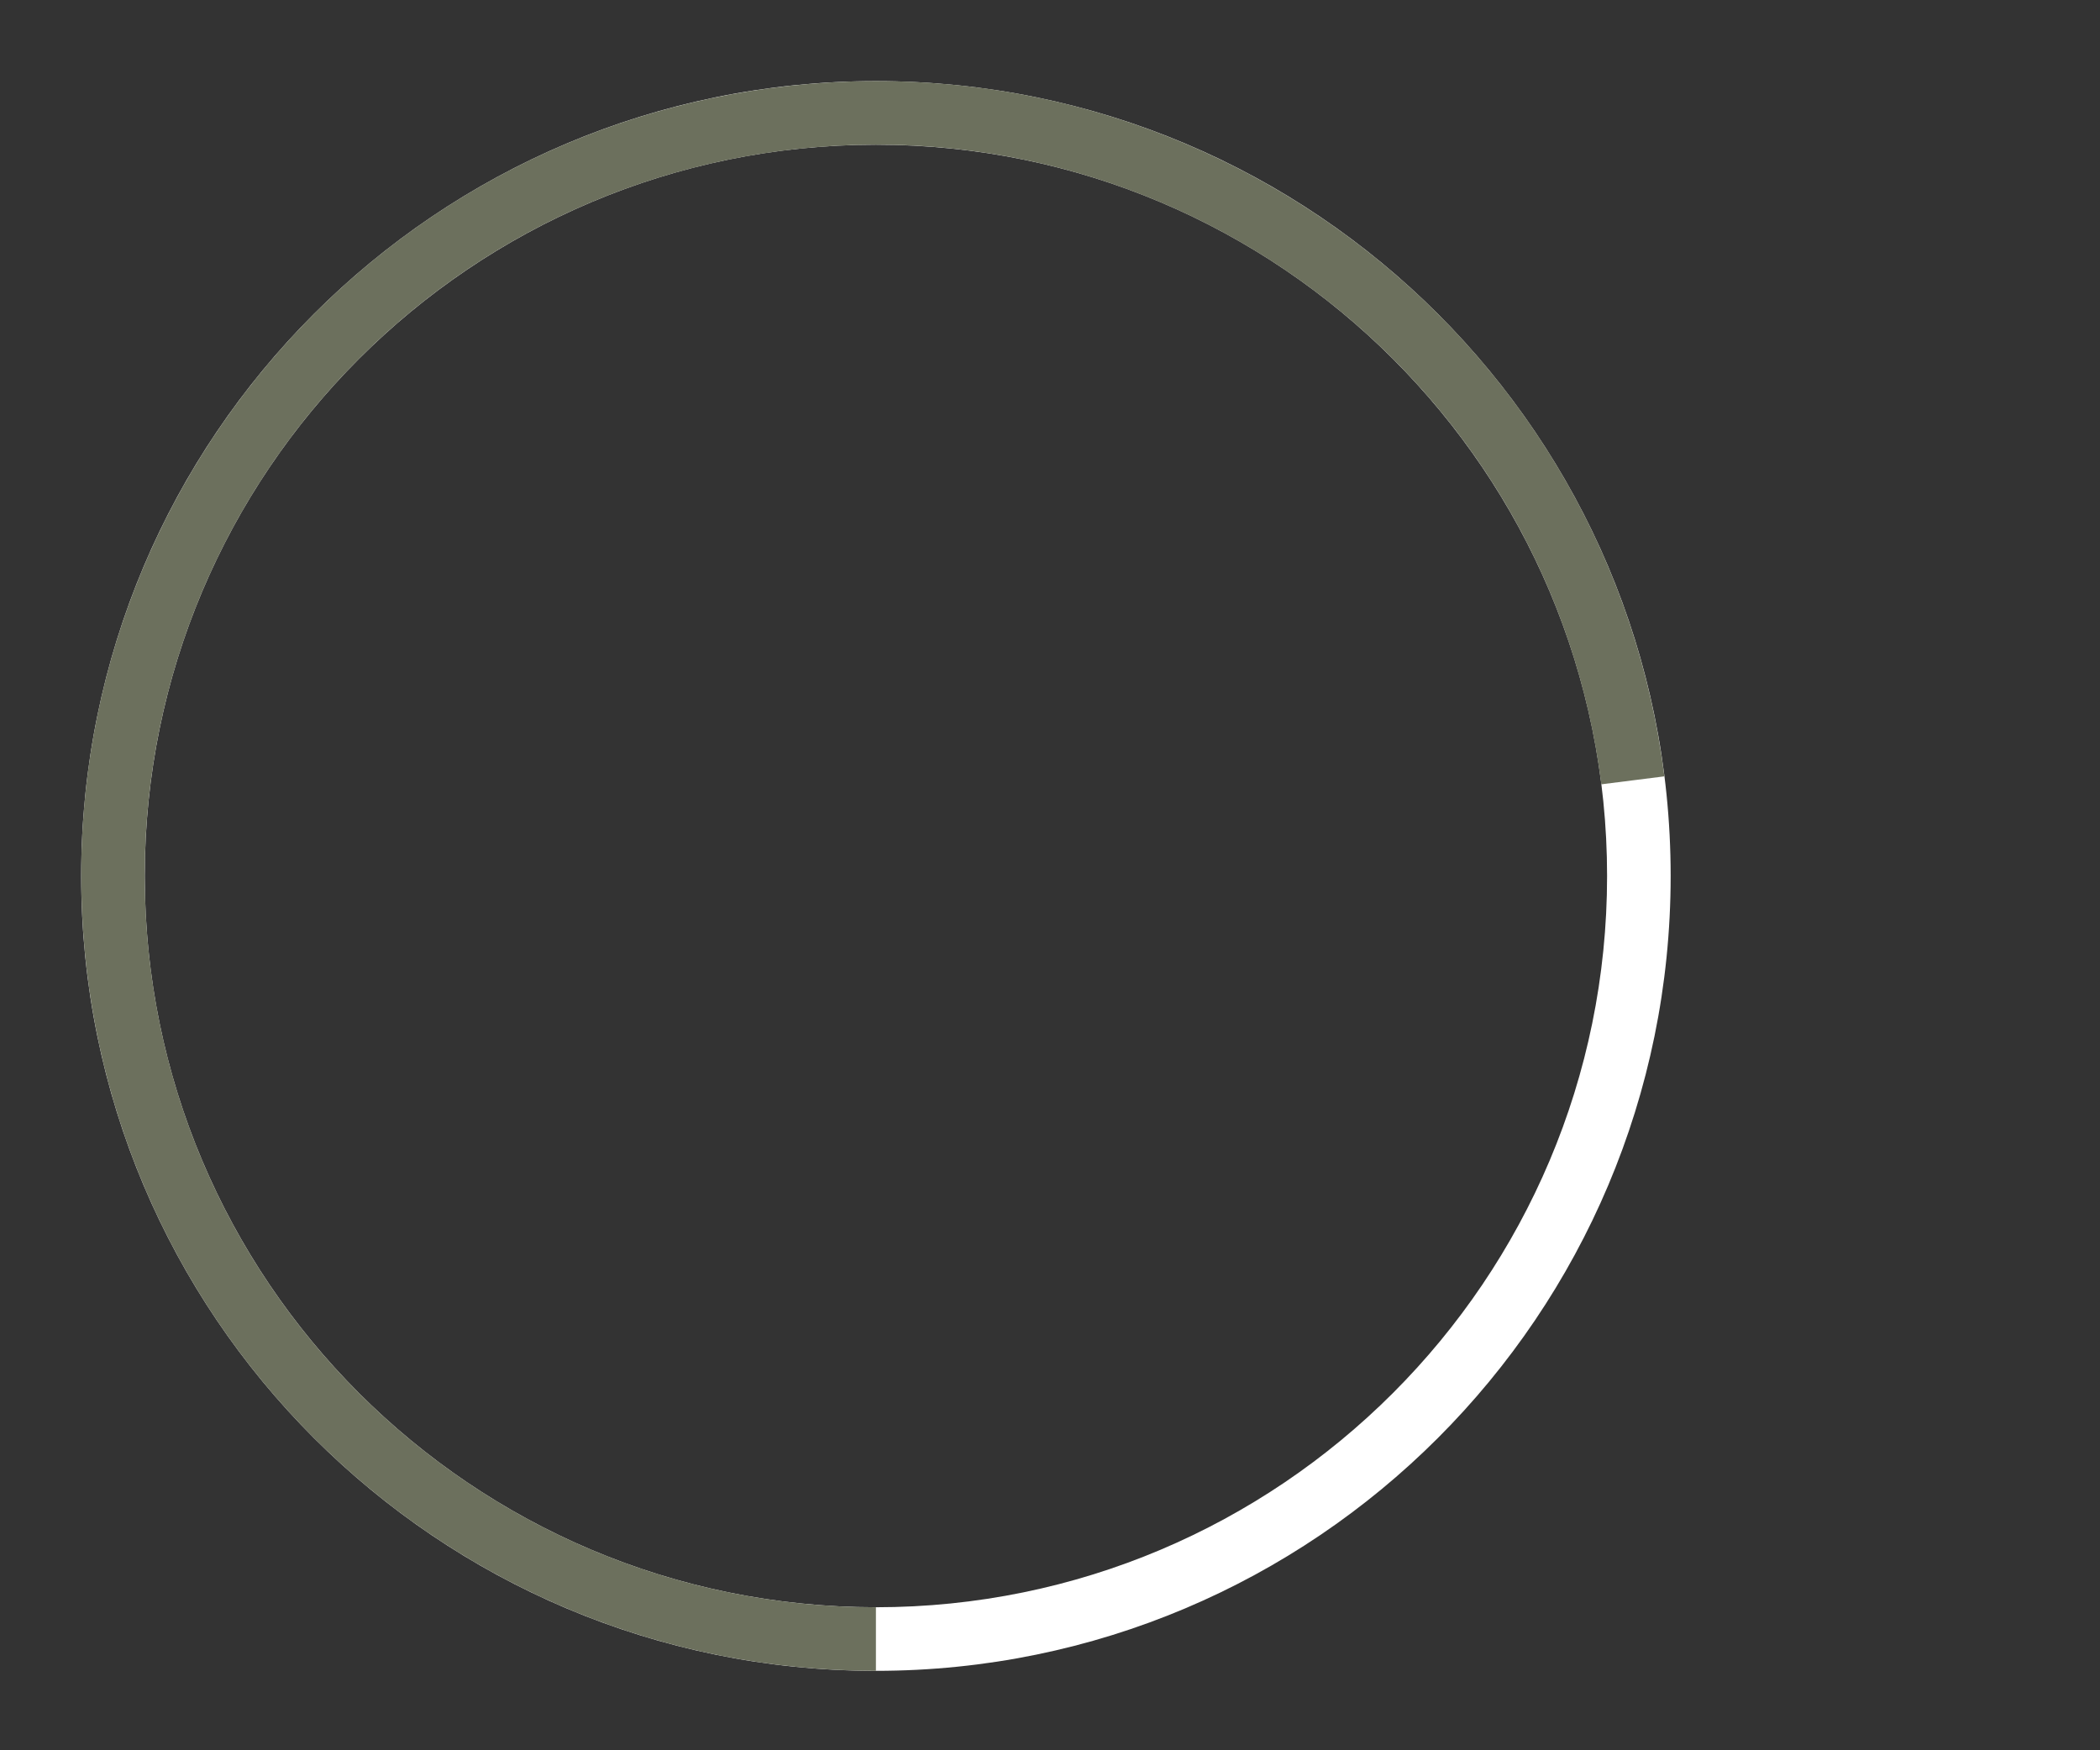
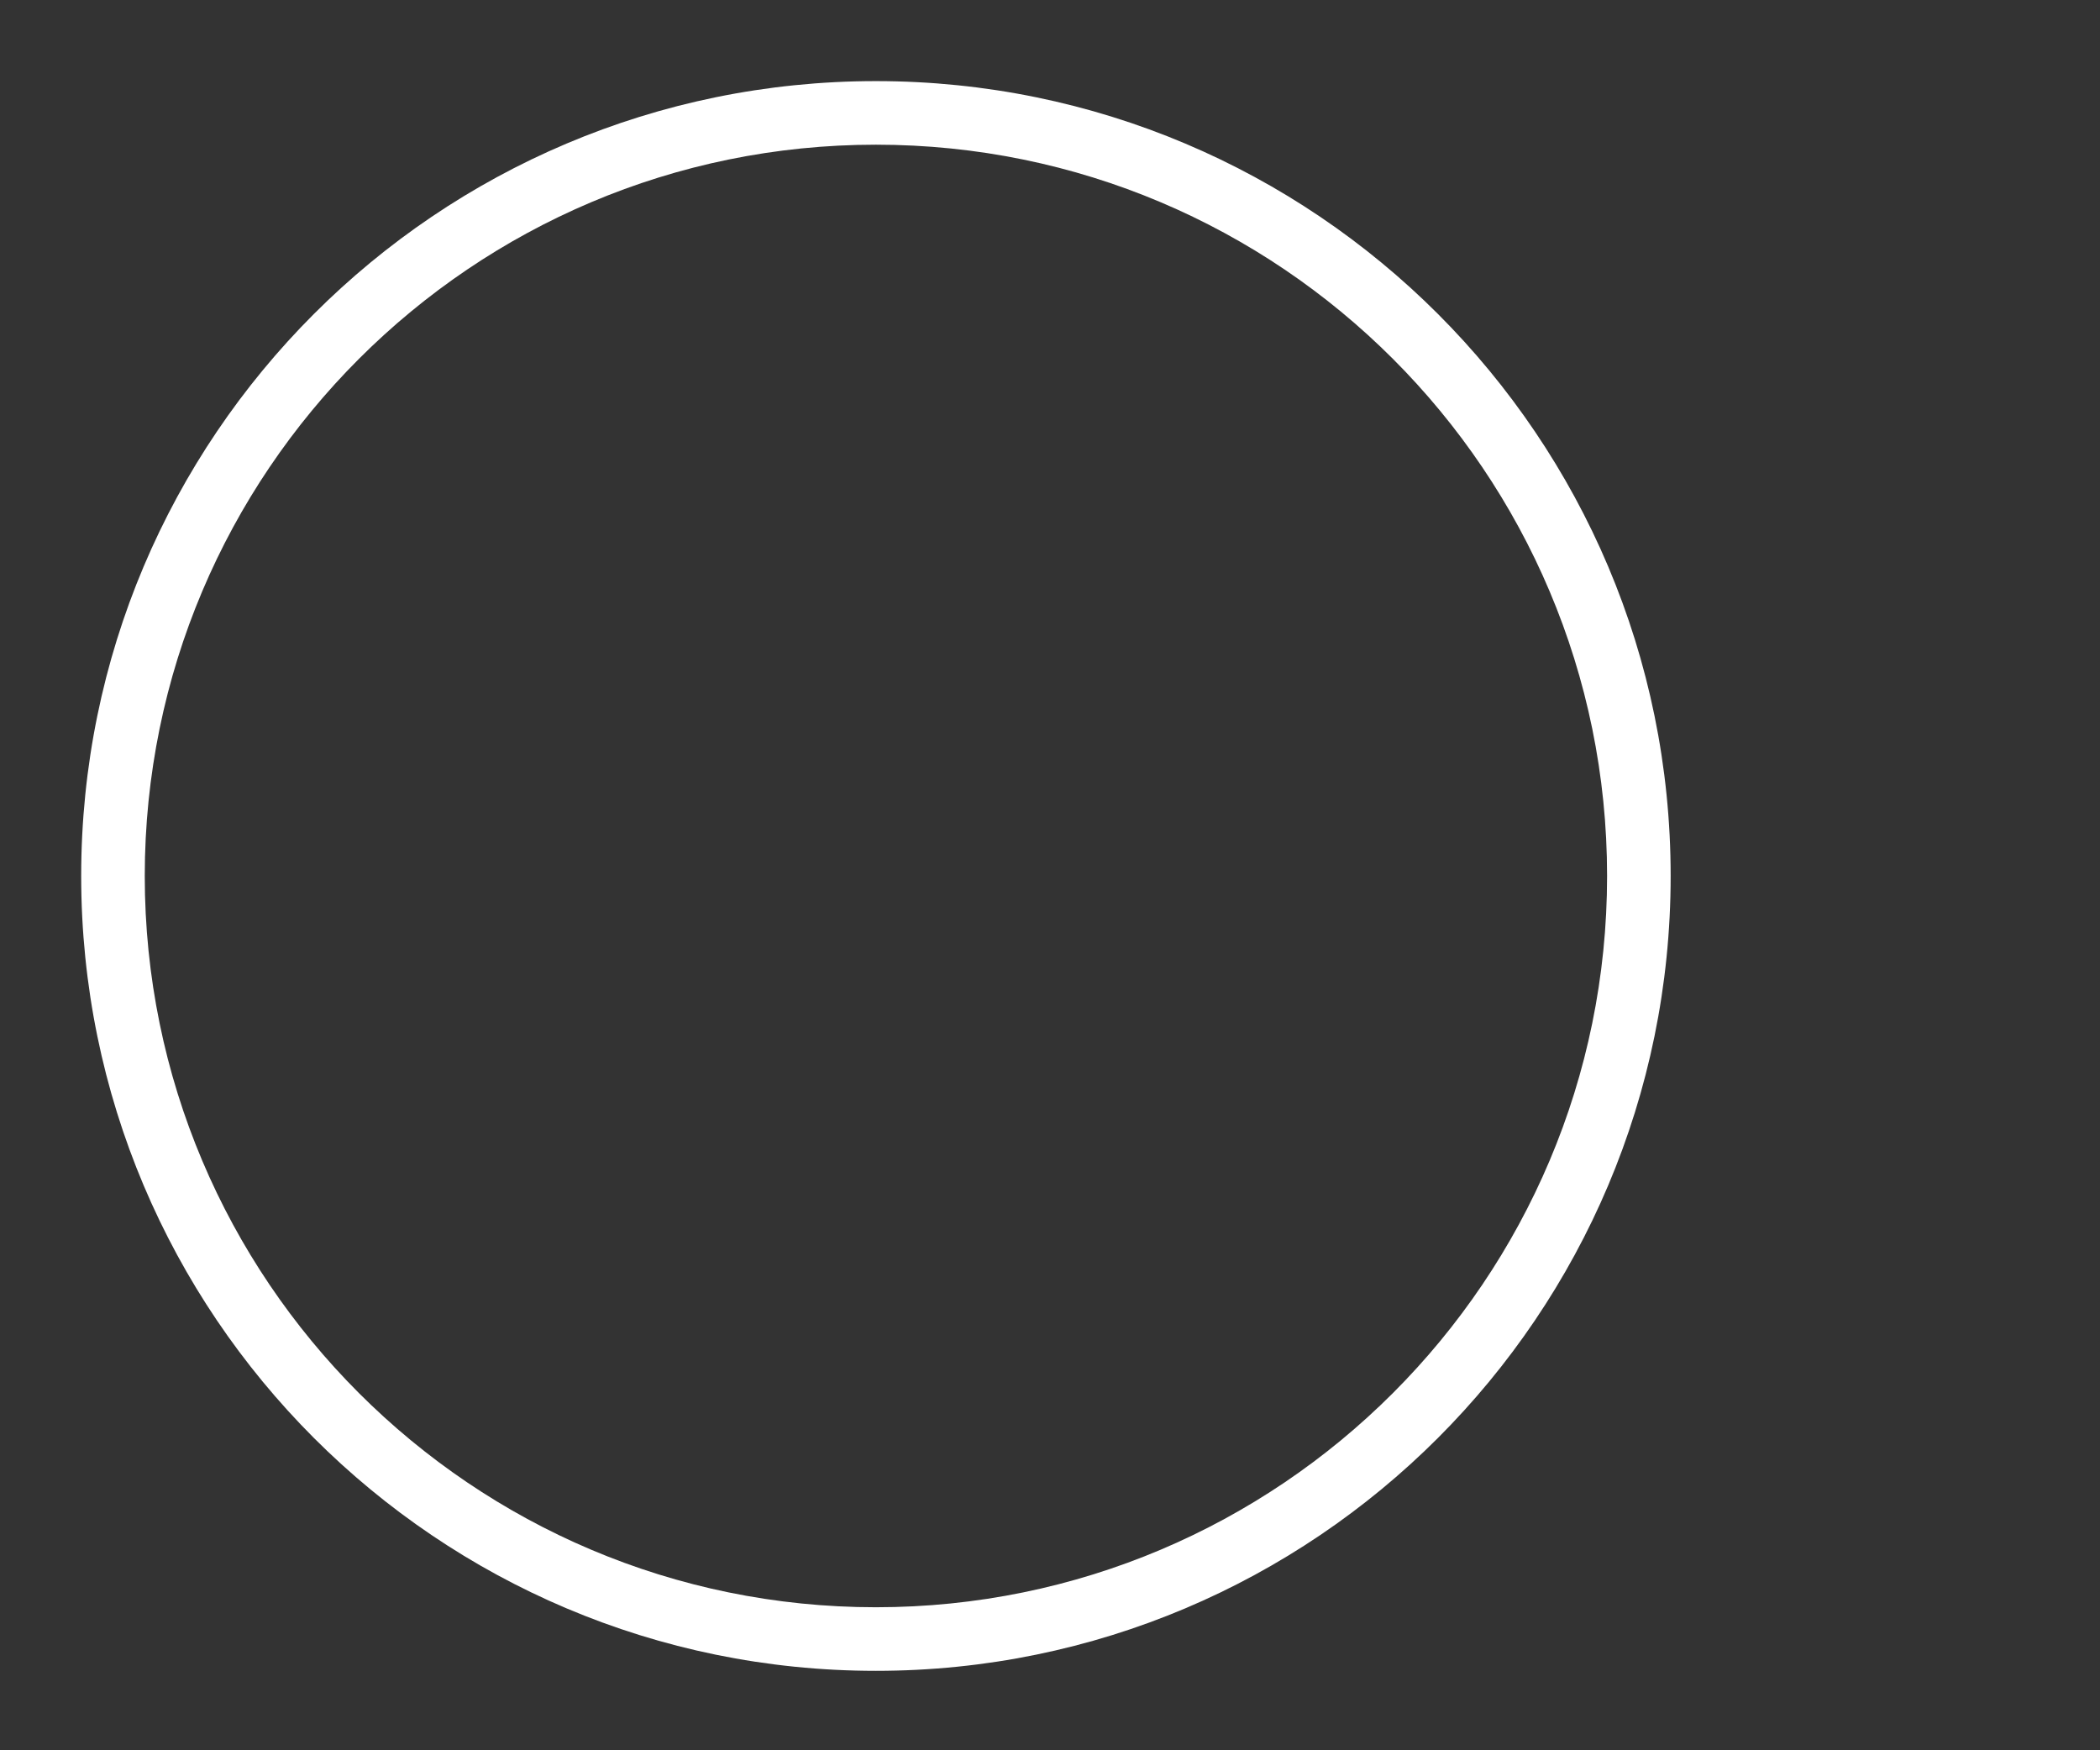
<svg xmlns="http://www.w3.org/2000/svg" width="1200" viewBox="0 0 900 750" height="1000" preserveAspectRatio="xMidYMid meet">
  <rect x="0" y="0" width="900" height="750" fill="#333333" stroke="none" />
  <defs>
    <clipPath id="866c4db2b7">
      <path d="M 0.793 0.754 L 681.996 0.754 L 681.996 681.957 L 0.793 681.957 Z M 0.793 0.754 " clip-rule="nonzero" />
    </clipPath>
    <clipPath id="3d52c67ecb">
      <path d="M 341.395 681.957 C 153.285 681.957 0.793 529.465 0.793 341.355 C 0.793 153.246 153.285 0.754 341.395 0.754 C 529.504 0.754 681.996 153.246 681.996 341.355 C 681.996 529.465 529.504 681.957 341.395 681.957 L 341.395 654.711 C 514.457 654.711 654.75 514.418 654.75 341.355 C 654.75 168.297 514.457 28 341.395 28 C 168.332 28 28.039 168.297 28.039 341.355 C 28.039 514.418 168.332 654.711 341.395 654.711 Z M 341.395 681.957 " clip-rule="nonzero" />
    </clipPath>
    <clipPath id="e56e46a41f">
      <path d="M 0.793 0.754 L 681.996 0.754 L 681.996 681.957 L 0.793 681.957 Z M 0.793 0.754 " clip-rule="nonzero" />
    </clipPath>
    <clipPath id="d94a231777">
      <path d="M 341.395 681.957 C 153.285 681.957 0.793 529.465 0.793 341.355 C 0.793 153.246 153.285 0.754 341.395 0.754 C 529.504 0.754 681.996 153.246 681.996 341.355 C 681.996 529.465 529.504 681.957 341.395 681.957 L 341.395 654.711 C 514.457 654.711 654.75 514.418 654.75 341.355 C 654.75 168.297 514.457 28 341.395 28 C 168.332 28 28.039 168.297 28.039 341.355 C 28.039 514.418 168.332 654.711 341.395 654.711 Z M 341.395 681.957 " clip-rule="nonzero" />
    </clipPath>
    <clipPath id="cd3acbfaa0">
      <rect x="0" width="682" y="0" height="682" />
    </clipPath>
    <clipPath id="9a764e278c">
      <path d="M 0.559 0.559 L 679.336 0.559 L 679.336 681.957 L 0.559 681.957 Z M 0.559 0.559 " clip-rule="nonzero" />
    </clipPath>
    <clipPath id="eb7bfae0d3">
      <path d="M 341.395 681.957 C 158.832 681.957 8.734 538.02 1.09 355.617 C -6.555 173.219 130.973 17.223 312.895 1.949 C 494.816 -13.328 656.43 117.543 679.312 298.668 L 652.277 302.082 C 631.227 135.449 482.543 15.047 315.172 29.102 C 147.805 43.156 21.281 186.668 28.316 354.477 C 35.348 522.289 173.438 654.711 341.395 654.711 Z M 341.395 681.957 " clip-rule="nonzero" />
    </clipPath>
    <clipPath id="b744994d8a">
-       <path d="M 0.559 0.559 L 679.336 0.559 L 679.336 681.957 L 0.559 681.957 Z M 0.559 0.559 " clip-rule="nonzero" />
-     </clipPath>
+       </clipPath>
    <clipPath id="c0c26d87df">
      <path d="M 341.395 681.957 C 158.832 681.957 8.734 538.02 1.09 355.617 C -6.555 173.219 130.973 17.223 312.895 1.949 C 494.816 -13.328 656.43 117.543 679.312 298.668 L 652.277 302.082 C 631.227 135.449 482.543 15.047 315.172 29.102 C 147.805 43.156 21.281 186.668 28.316 354.477 C 35.348 522.289 173.438 654.711 341.395 654.711 Z M 341.395 681.957 " clip-rule="nonzero" />
    </clipPath>
    <clipPath id="3f8e80c8ca">
      <rect x="0" width="680" y="0" height="682" />
    </clipPath>
    <clipPath id="19a77b40c2">
      <rect x="0" width="683" y="0" height="683" />
    </clipPath>
  </defs>
  <g transform="matrix(1, 0, 0, 1, 34, 34)">
    <g clip-path="url(#19a77b40c2)">
      <g clip-path="url(#866c4db2b7)">
        <g clip-path="url(#3d52c67ecb)">
          <g transform="matrix(1, 0, 0, 1, -0, -0)">
            <g clip-path="url(#cd3acbfaa0)">
              <g clip-path="url(#e56e46a41f)">
                <g clip-path="url(#d94a231777)">
                  <path fill="#ffffff" d="M 681.996 681.957 L 0.793 681.957 L 0.793 0.754 L 681.996 0.754 Z M 681.996 681.957 " fill-opacity="1" fill-rule="nonzero" />
                </g>
              </g>
            </g>
          </g>
        </g>
      </g>
      <g clip-path="url(#9a764e278c)">
        <g clip-path="url(#eb7bfae0d3)">
          <g transform="matrix(1, 0, 0, 1, -0, -0)">
            <g clip-path="url(#3f8e80c8ca)">
              <g clip-path="url(#b744994d8a)">
                <g clip-path="url(#c0c26d87df)">
-                   <path fill="#6c705d" d="M 681.996 681.957 L 0.793 681.957 L 0.793 0.754 L 681.996 0.754 Z M 681.996 681.957 " fill-opacity="1" fill-rule="nonzero" />
-                 </g>
+                   </g>
              </g>
            </g>
          </g>
        </g>
      </g>
    </g>
  </g>
</svg>